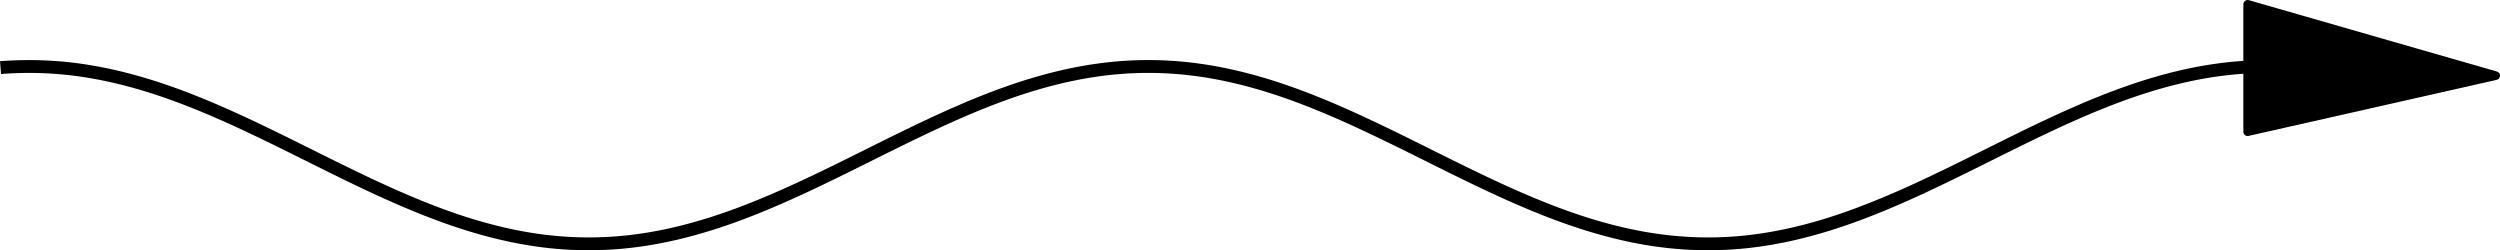
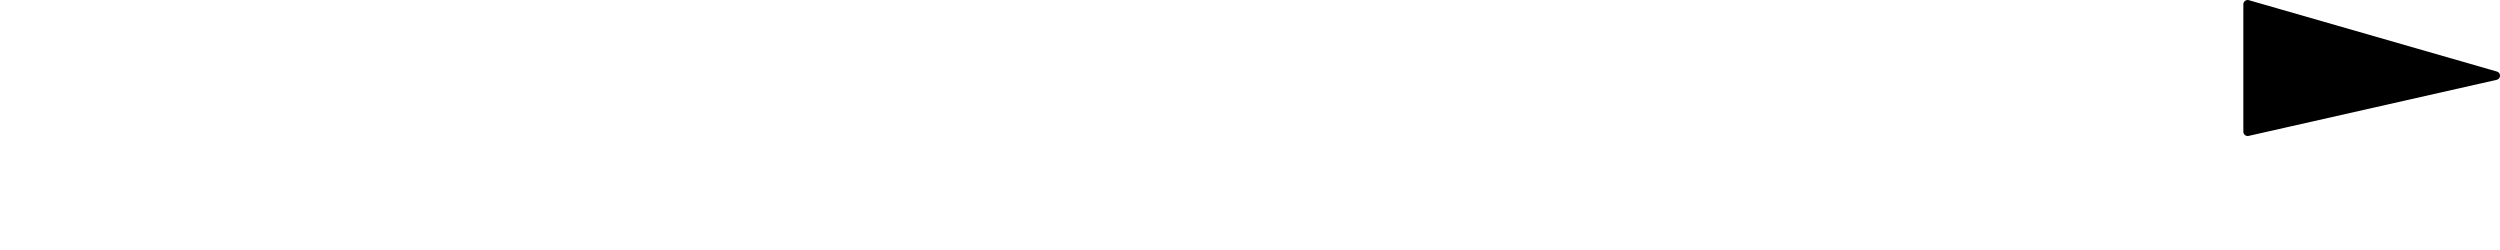
<svg xmlns="http://www.w3.org/2000/svg" viewBox="0 0 291.959 29.226" height="31.175" width="311.423">
  <g color="#000" stroke="#000">
-     <path d="M.06 7.896a42.753 42.753 0 0110.67.505c3.557.61 7.114 1.658 10.67 3.006 3.557 1.348 7.114 2.996 10.671 4.734 3.557 1.738 7.114 3.562 10.67 5.243 3.558 1.68 7.114 3.213 10.671 4.404 3.557 1.19 7.114 2.035 10.67 2.43 3.558.394 7.115.335 10.671-.168 3.557-.504 7.114-1.453 10.67-2.724 3.558-1.272 7.115-2.866 10.671-4.578 3.557-1.713 7.114-3.542 10.671-5.255 3.557-1.713 7.114-3.305 10.67-4.578 3.557-1.272 7.114-2.22 10.671-2.724a42.455 42.455 0 0110.67-.168c3.558.394 7.114 1.24 10.671 2.43 3.557 1.19 7.114 2.723 10.67 4.404 3.558 1.68 7.115 3.505 10.671 5.243 3.557 1.739 7.114 3.386 10.67 4.734 3.558 1.349 7.115 2.394 10.671 3.006 3.557.612 7.114.787 10.671.505 3.557-.282 7.114-1.023 10.67-2.127 3.557-1.104 7.114-2.57 10.671-4.21 3.557-1.642 7.114-3.456 10.67-5.212 3.558-1.756 7.114-3.45 10.671-4.87 3.557-1.42 7.114-2.559 10.67-3.276 3.558-.717 7.114-1.008 10.671-.839" style="isolation:auto;mix-blend-mode:normal;solid-color:#000;solid-opacity:1;marker:none" overflow="visible" fill="none" stroke-width="1.5" />
    <path style="isolation:auto;mix-blend-mode:normal;solid-color:#000;solid-opacity:1;marker:none" d="M291.46 8.835l-28.974 6.549V.5z" overflow="visible" stroke-linecap="round" stroke-linejoin="round" />
  </g>
</svg>